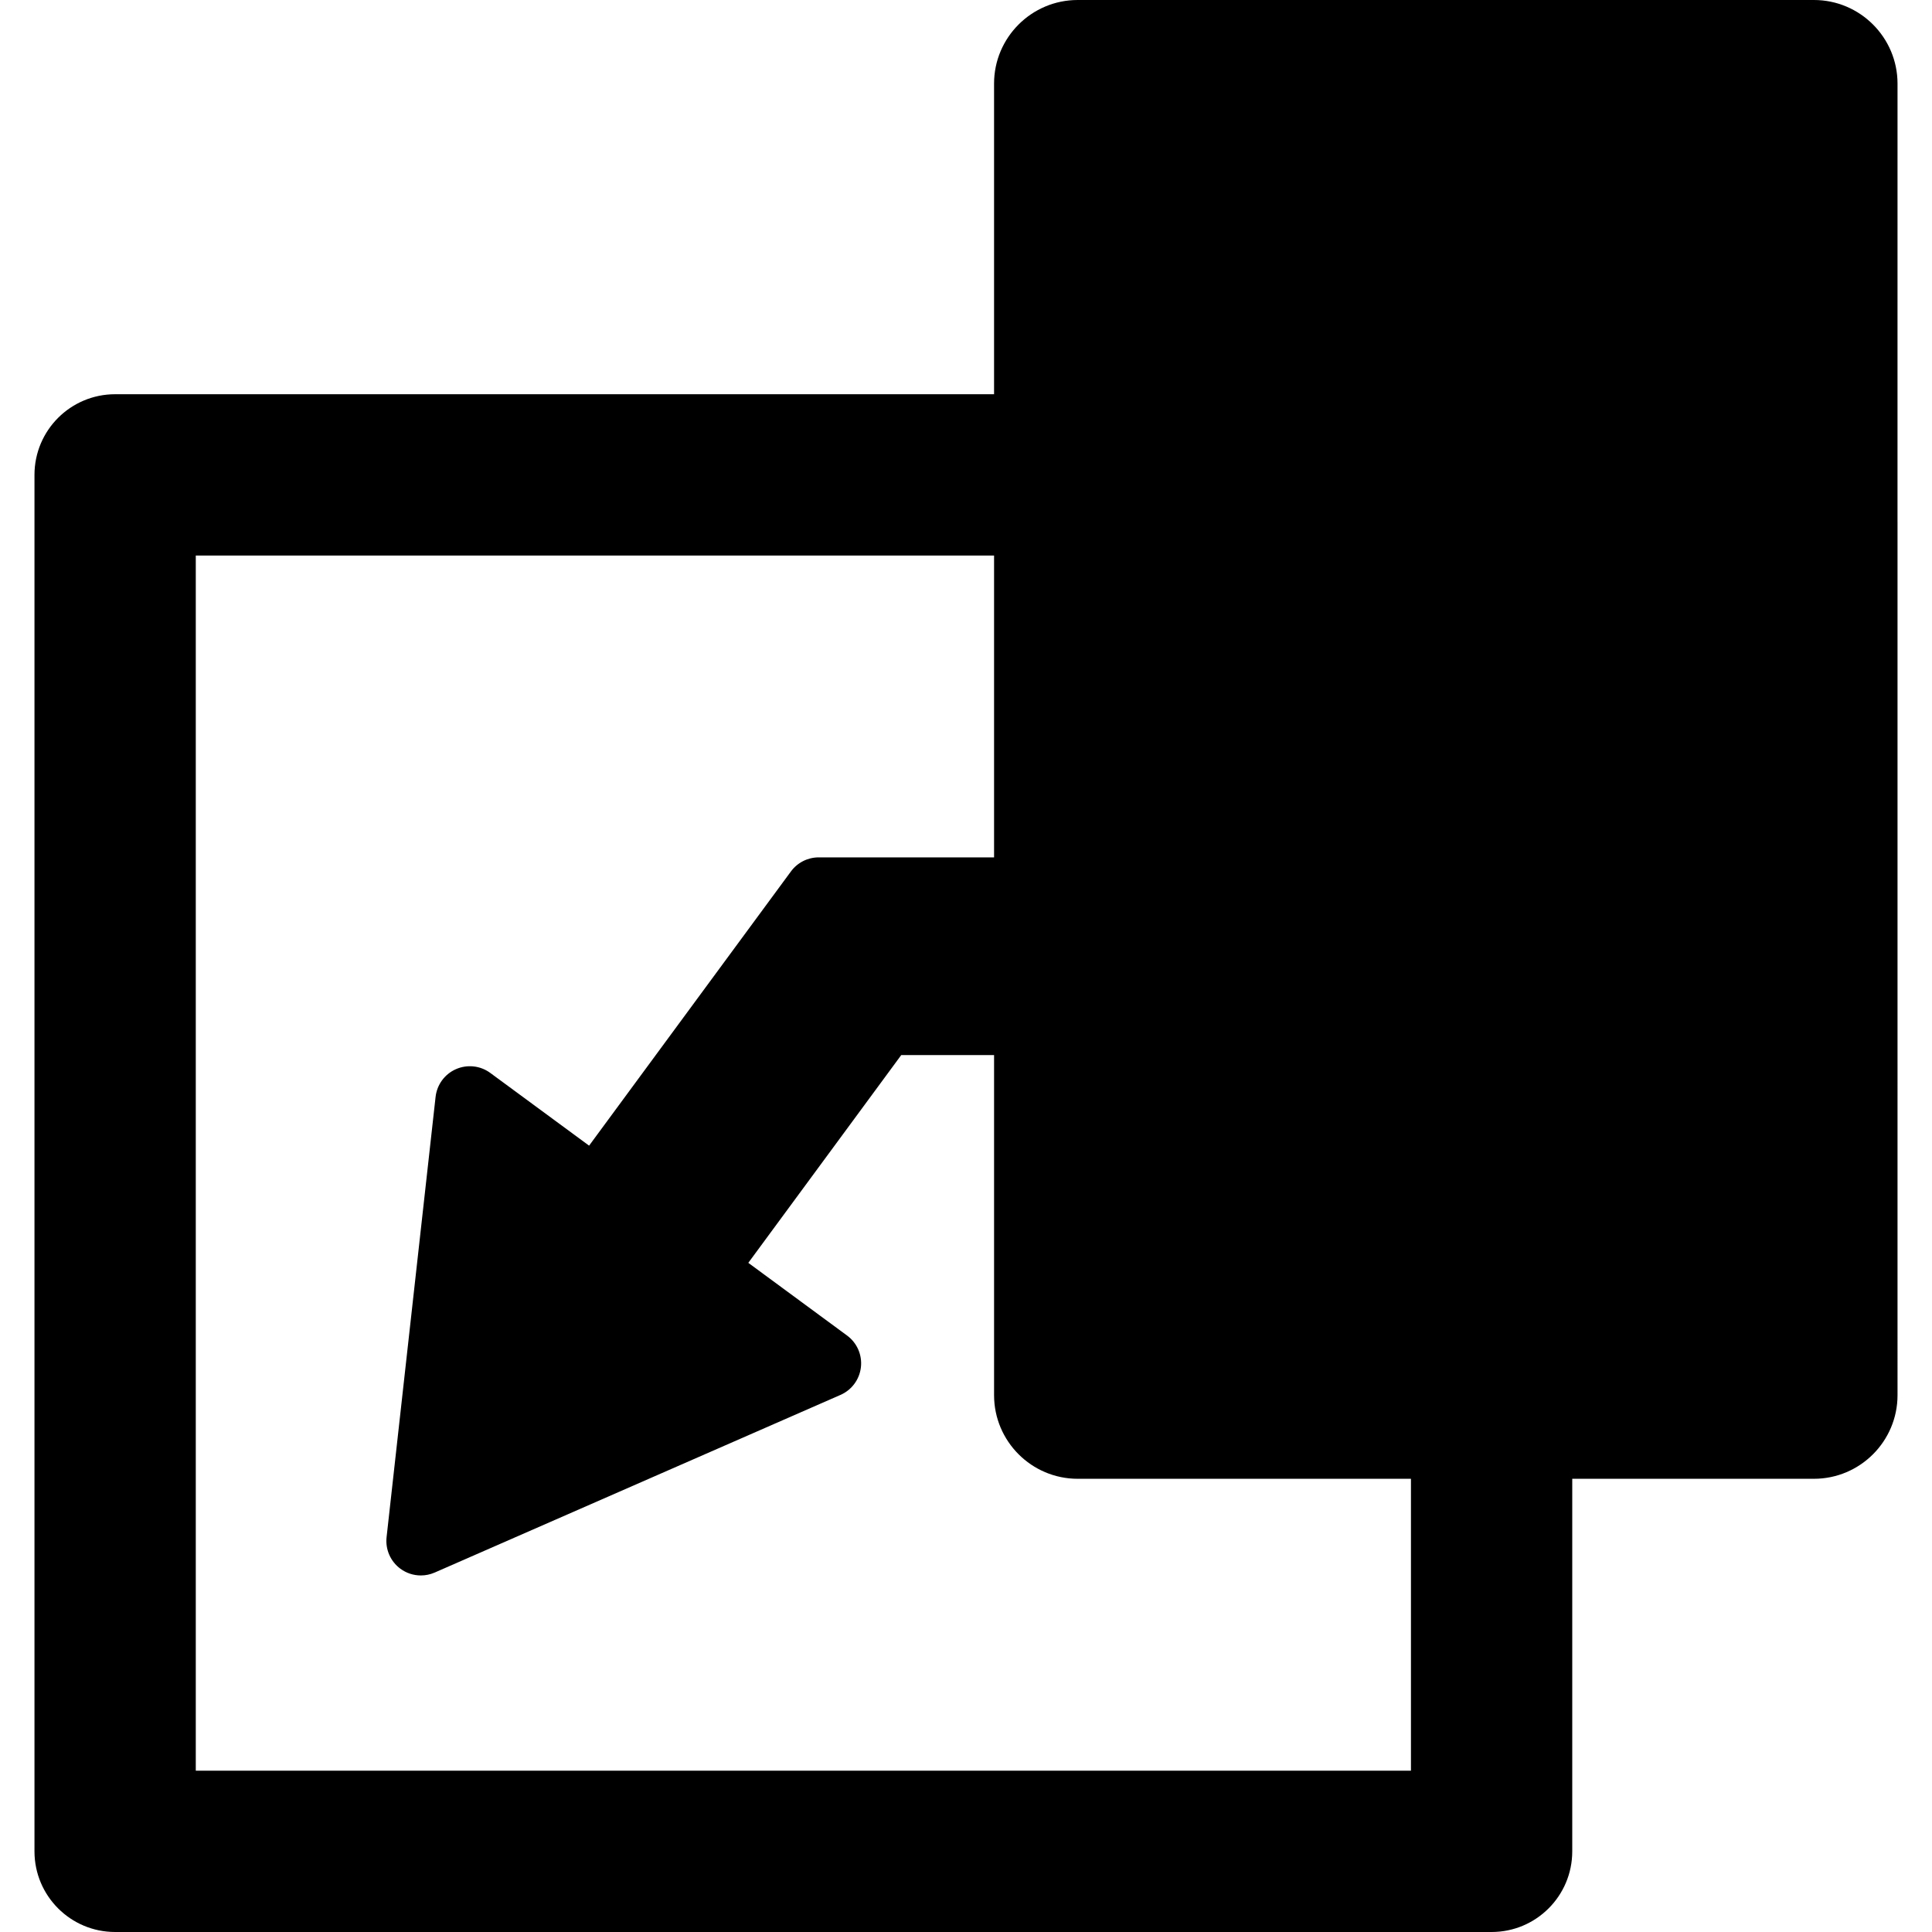
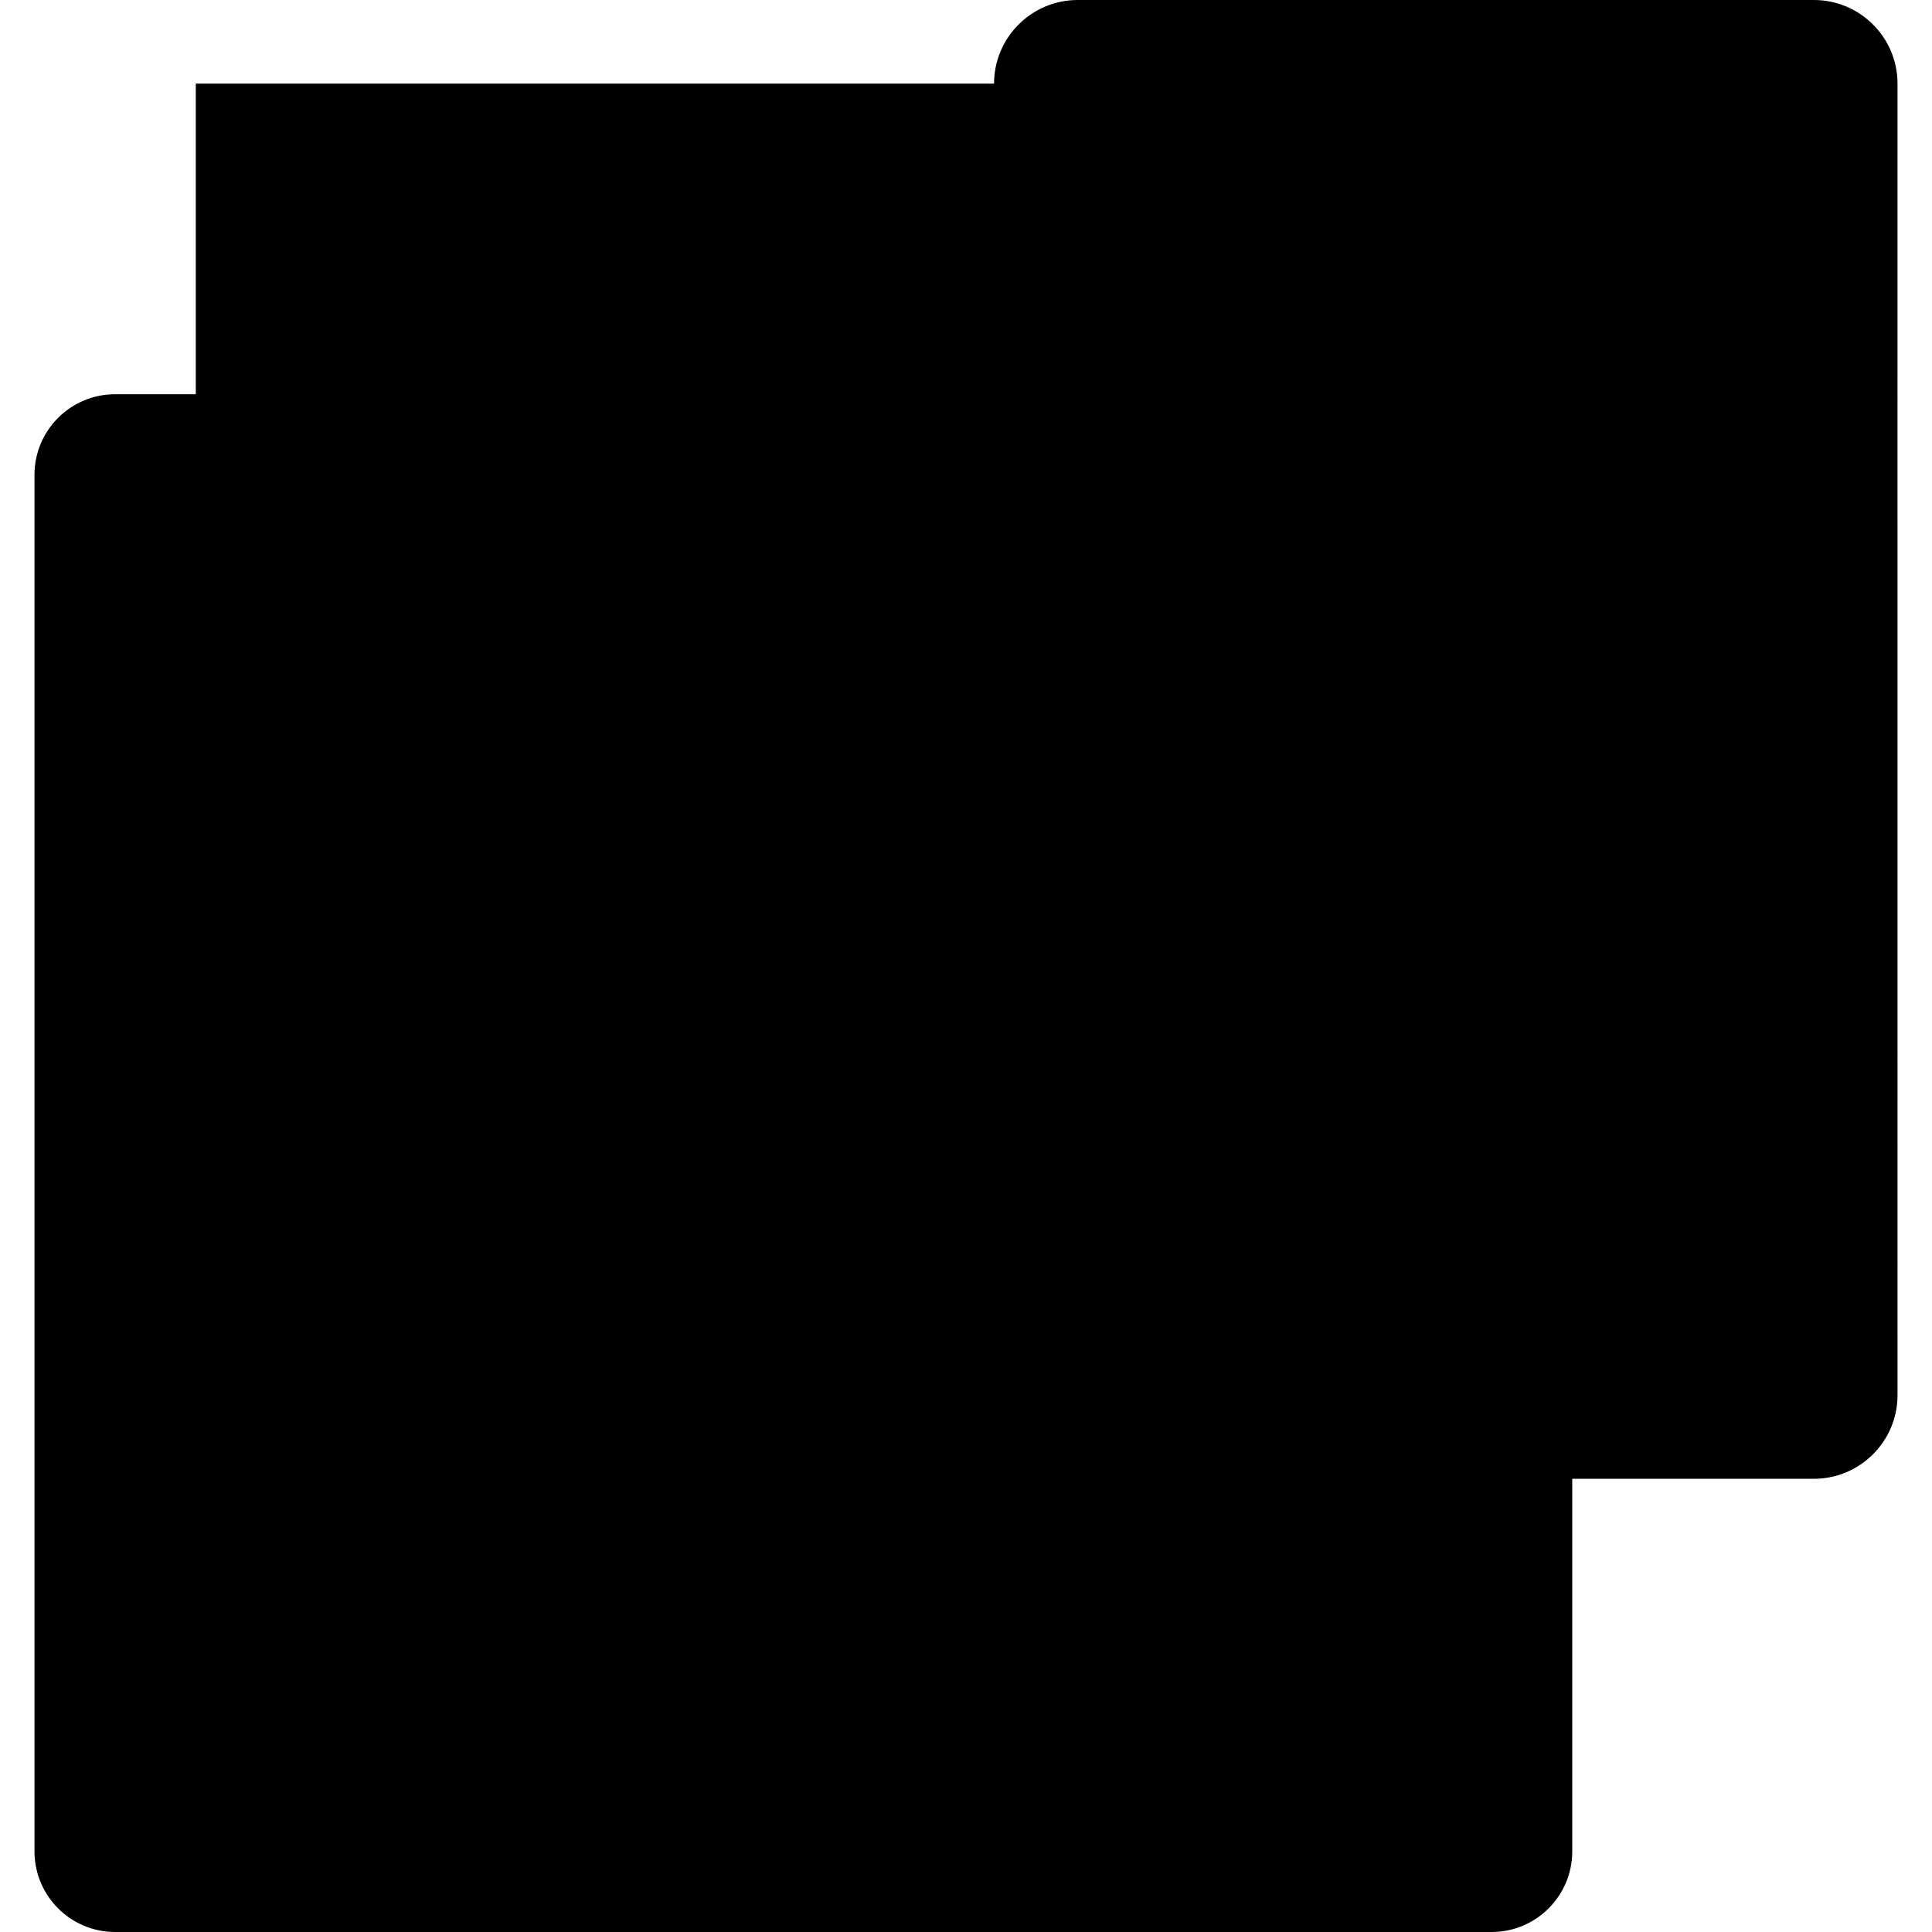
<svg xmlns="http://www.w3.org/2000/svg" fill="#000000" version="1.1" id="Capa_1" width="800px" height="800px" viewBox="0 0 420.238 420.238" xml:space="preserve">
  <g>
-     <path d="M412.739,18.188C412.739,8.159,404.581,0,394.553,0H234.409c-10.027,0-18.186,8.159-18.186,18.188V85.75H25.042   c-9.689,0-17.543,7.854-17.543,17.543v299.402c0,9.688,7.854,17.543,17.543,17.543h299.402c9.688,0,17.543-7.854,17.543-17.543   v-81.037h52.565c10.027,0,18.187-8.159,18.187-18.188V113.583c0-0.073,0-0.146-0.004-0.22L412.739,18.188z M306.901,385.152H42.585   V120.836h173.639v65.655h-38.141c-2.385,0-4.627,1.134-6.039,3.054l-43.908,59.651l-21.49-15.816   c-2.156-1.588-4.998-1.903-7.455-0.829c-2.453,1.073-4.148,3.377-4.445,6.039l-10.658,95.764c-0.297,2.664,0.85,5.283,3.008,6.871   c1.311,0.965,2.873,1.459,4.447,1.459c1.018,0,2.041-0.207,3.006-0.629l88.268-38.64c2.455-1.073,4.15-3.377,4.447-6.04   s-0.85-5.281-3.008-6.87l-21.488-15.817l33.266-45.195h20.191v73.979c0,10.028,8.158,18.188,18.186,18.188h72.492v63.493H306.901z" />
+     <path d="M412.739,18.188C412.739,8.159,404.581,0,394.553,0H234.409c-10.027,0-18.186,8.159-18.186,18.188V85.75H25.042   c-9.689,0-17.543,7.854-17.543,17.543v299.402c0,9.688,7.854,17.543,17.543,17.543h299.402c9.688,0,17.543-7.854,17.543-17.543   v-81.037h52.565c10.027,0,18.187-8.159,18.187-18.188V113.583c0-0.073,0-0.146-0.004-0.22L412.739,18.188z H42.585   V120.836h173.639v65.655h-38.141c-2.385,0-4.627,1.134-6.039,3.054l-43.908,59.651l-21.49-15.816   c-2.156-1.588-4.998-1.903-7.455-0.829c-2.453,1.073-4.148,3.377-4.445,6.039l-10.658,95.764c-0.297,2.664,0.85,5.283,3.008,6.871   c1.311,0.965,2.873,1.459,4.447,1.459c1.018,0,2.041-0.207,3.006-0.629l88.268-38.64c2.455-1.073,4.15-3.377,4.447-6.04   s-0.85-5.281-3.008-6.87l-21.488-15.817l33.266-45.195h20.191v73.979c0,10.028,8.158,18.188,18.186,18.188h72.492v63.493H306.901z" />
  </g>
</svg>